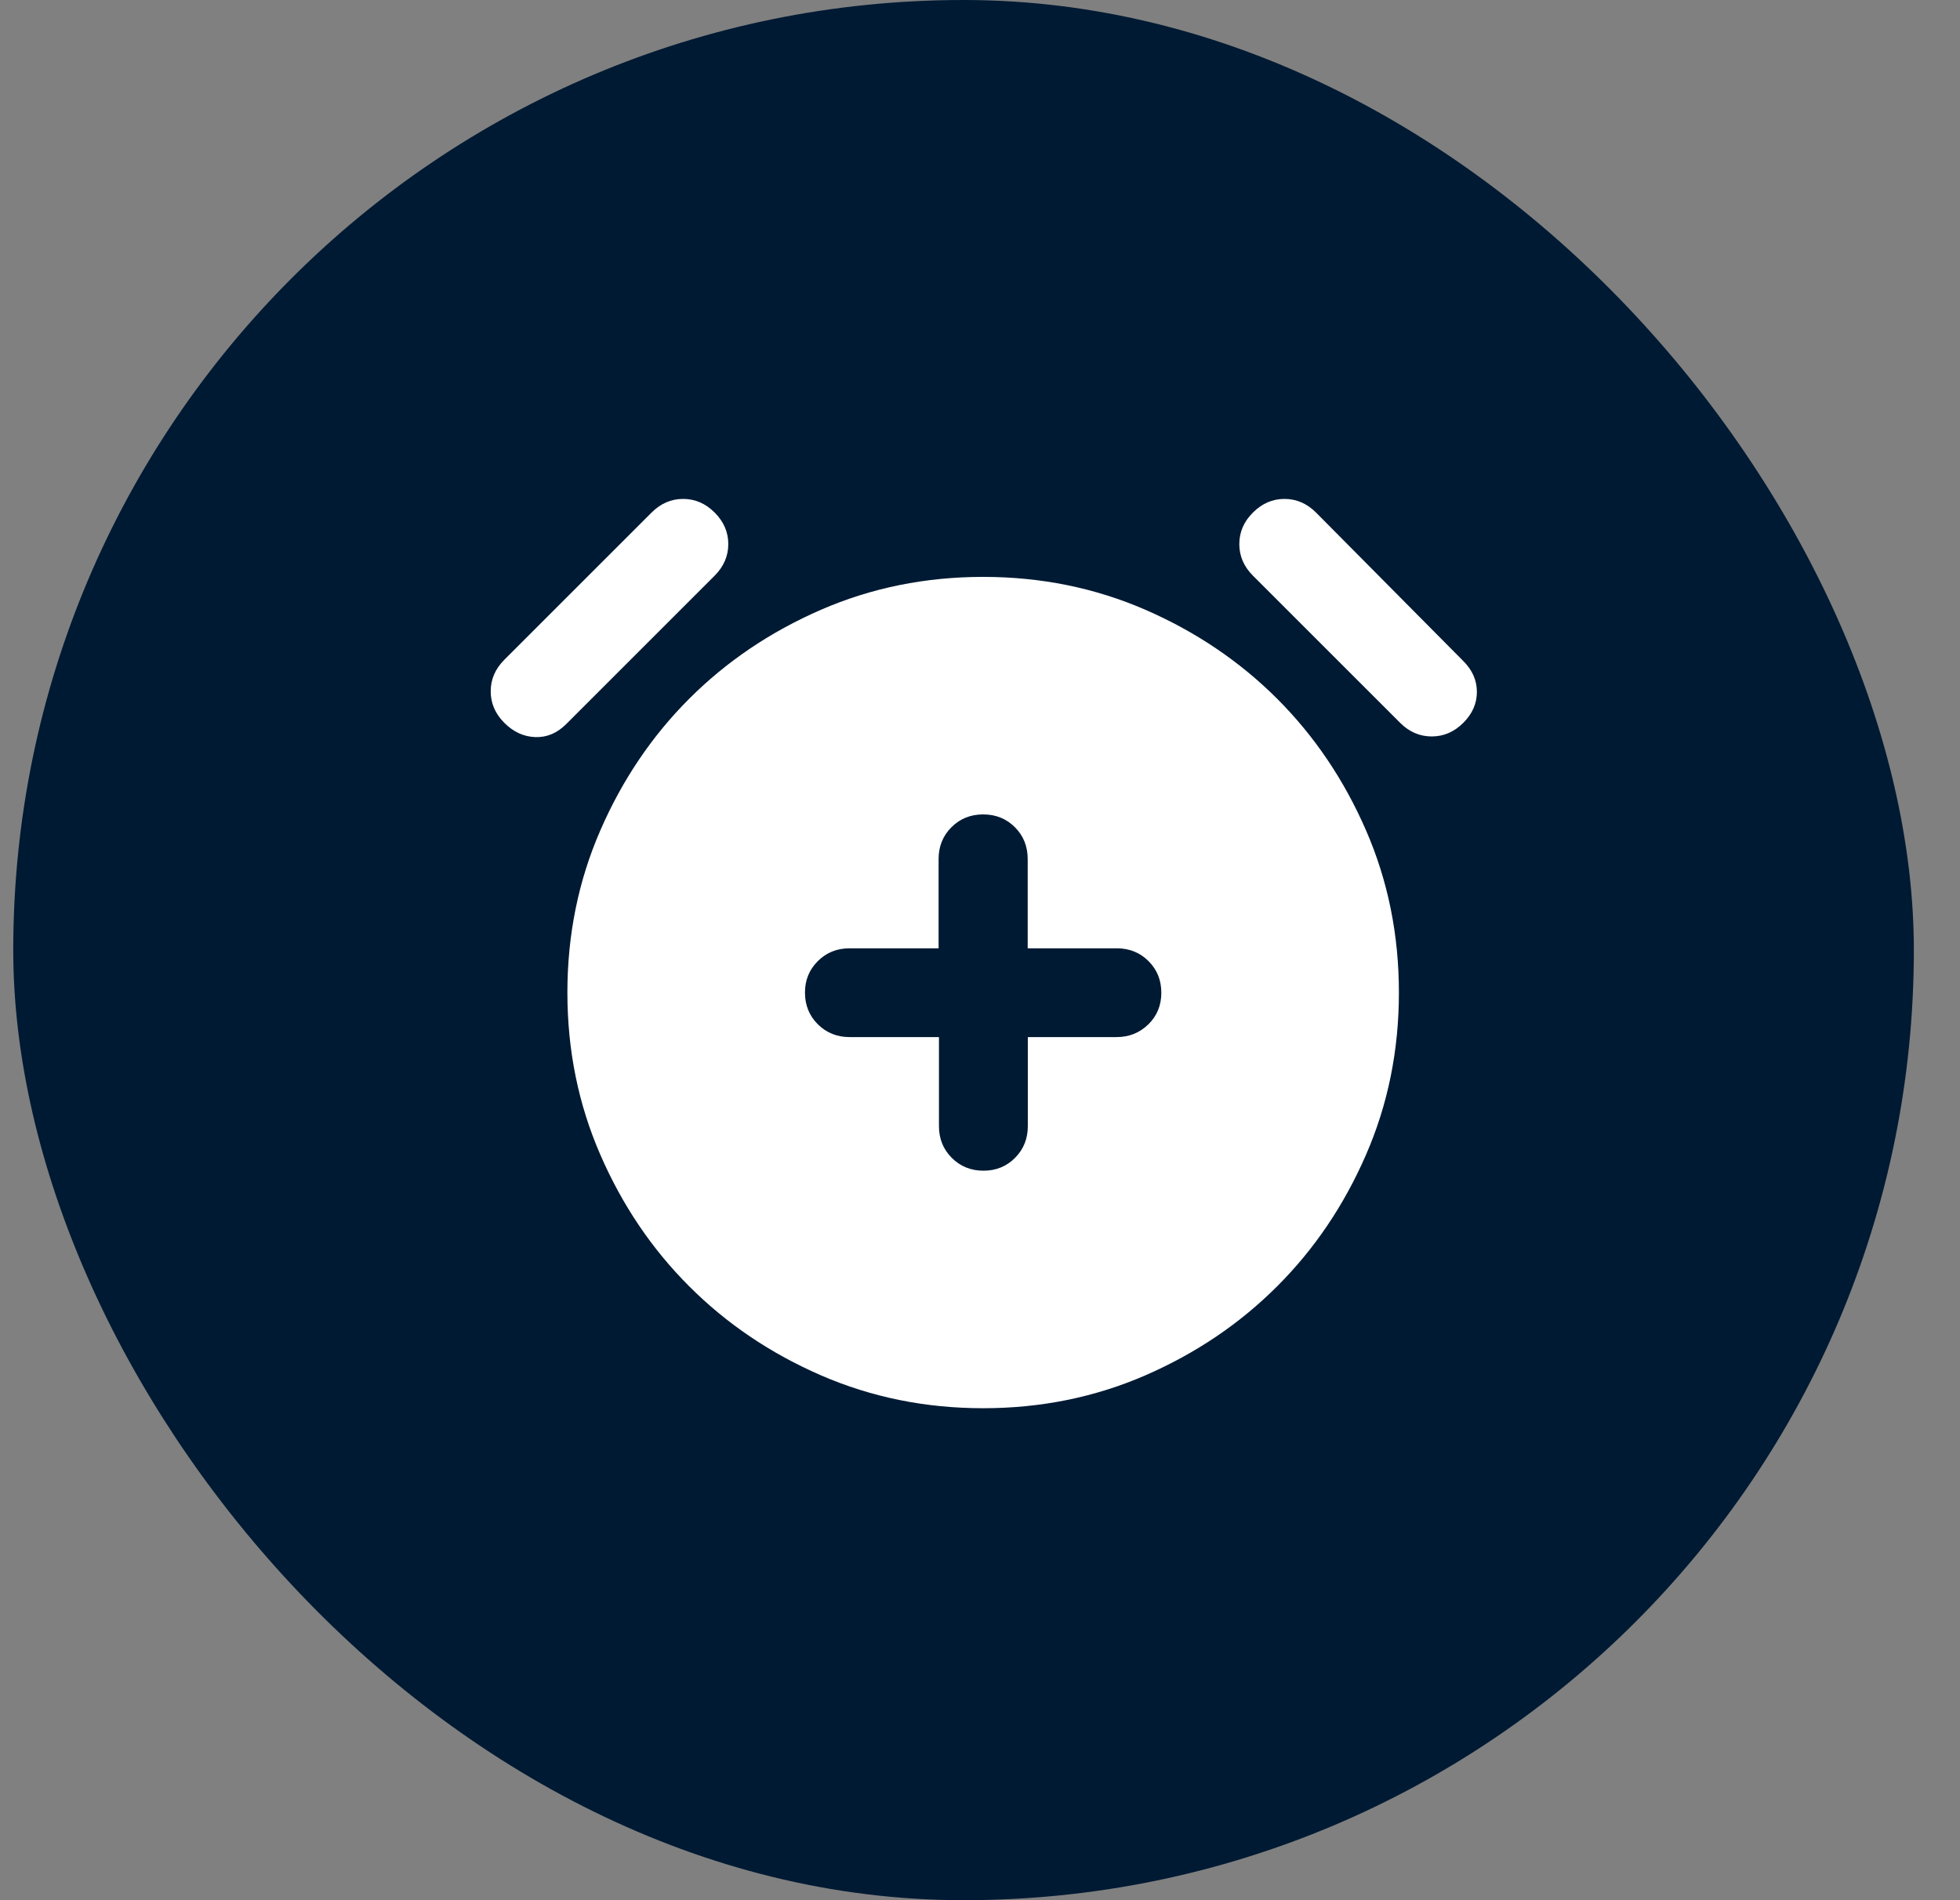
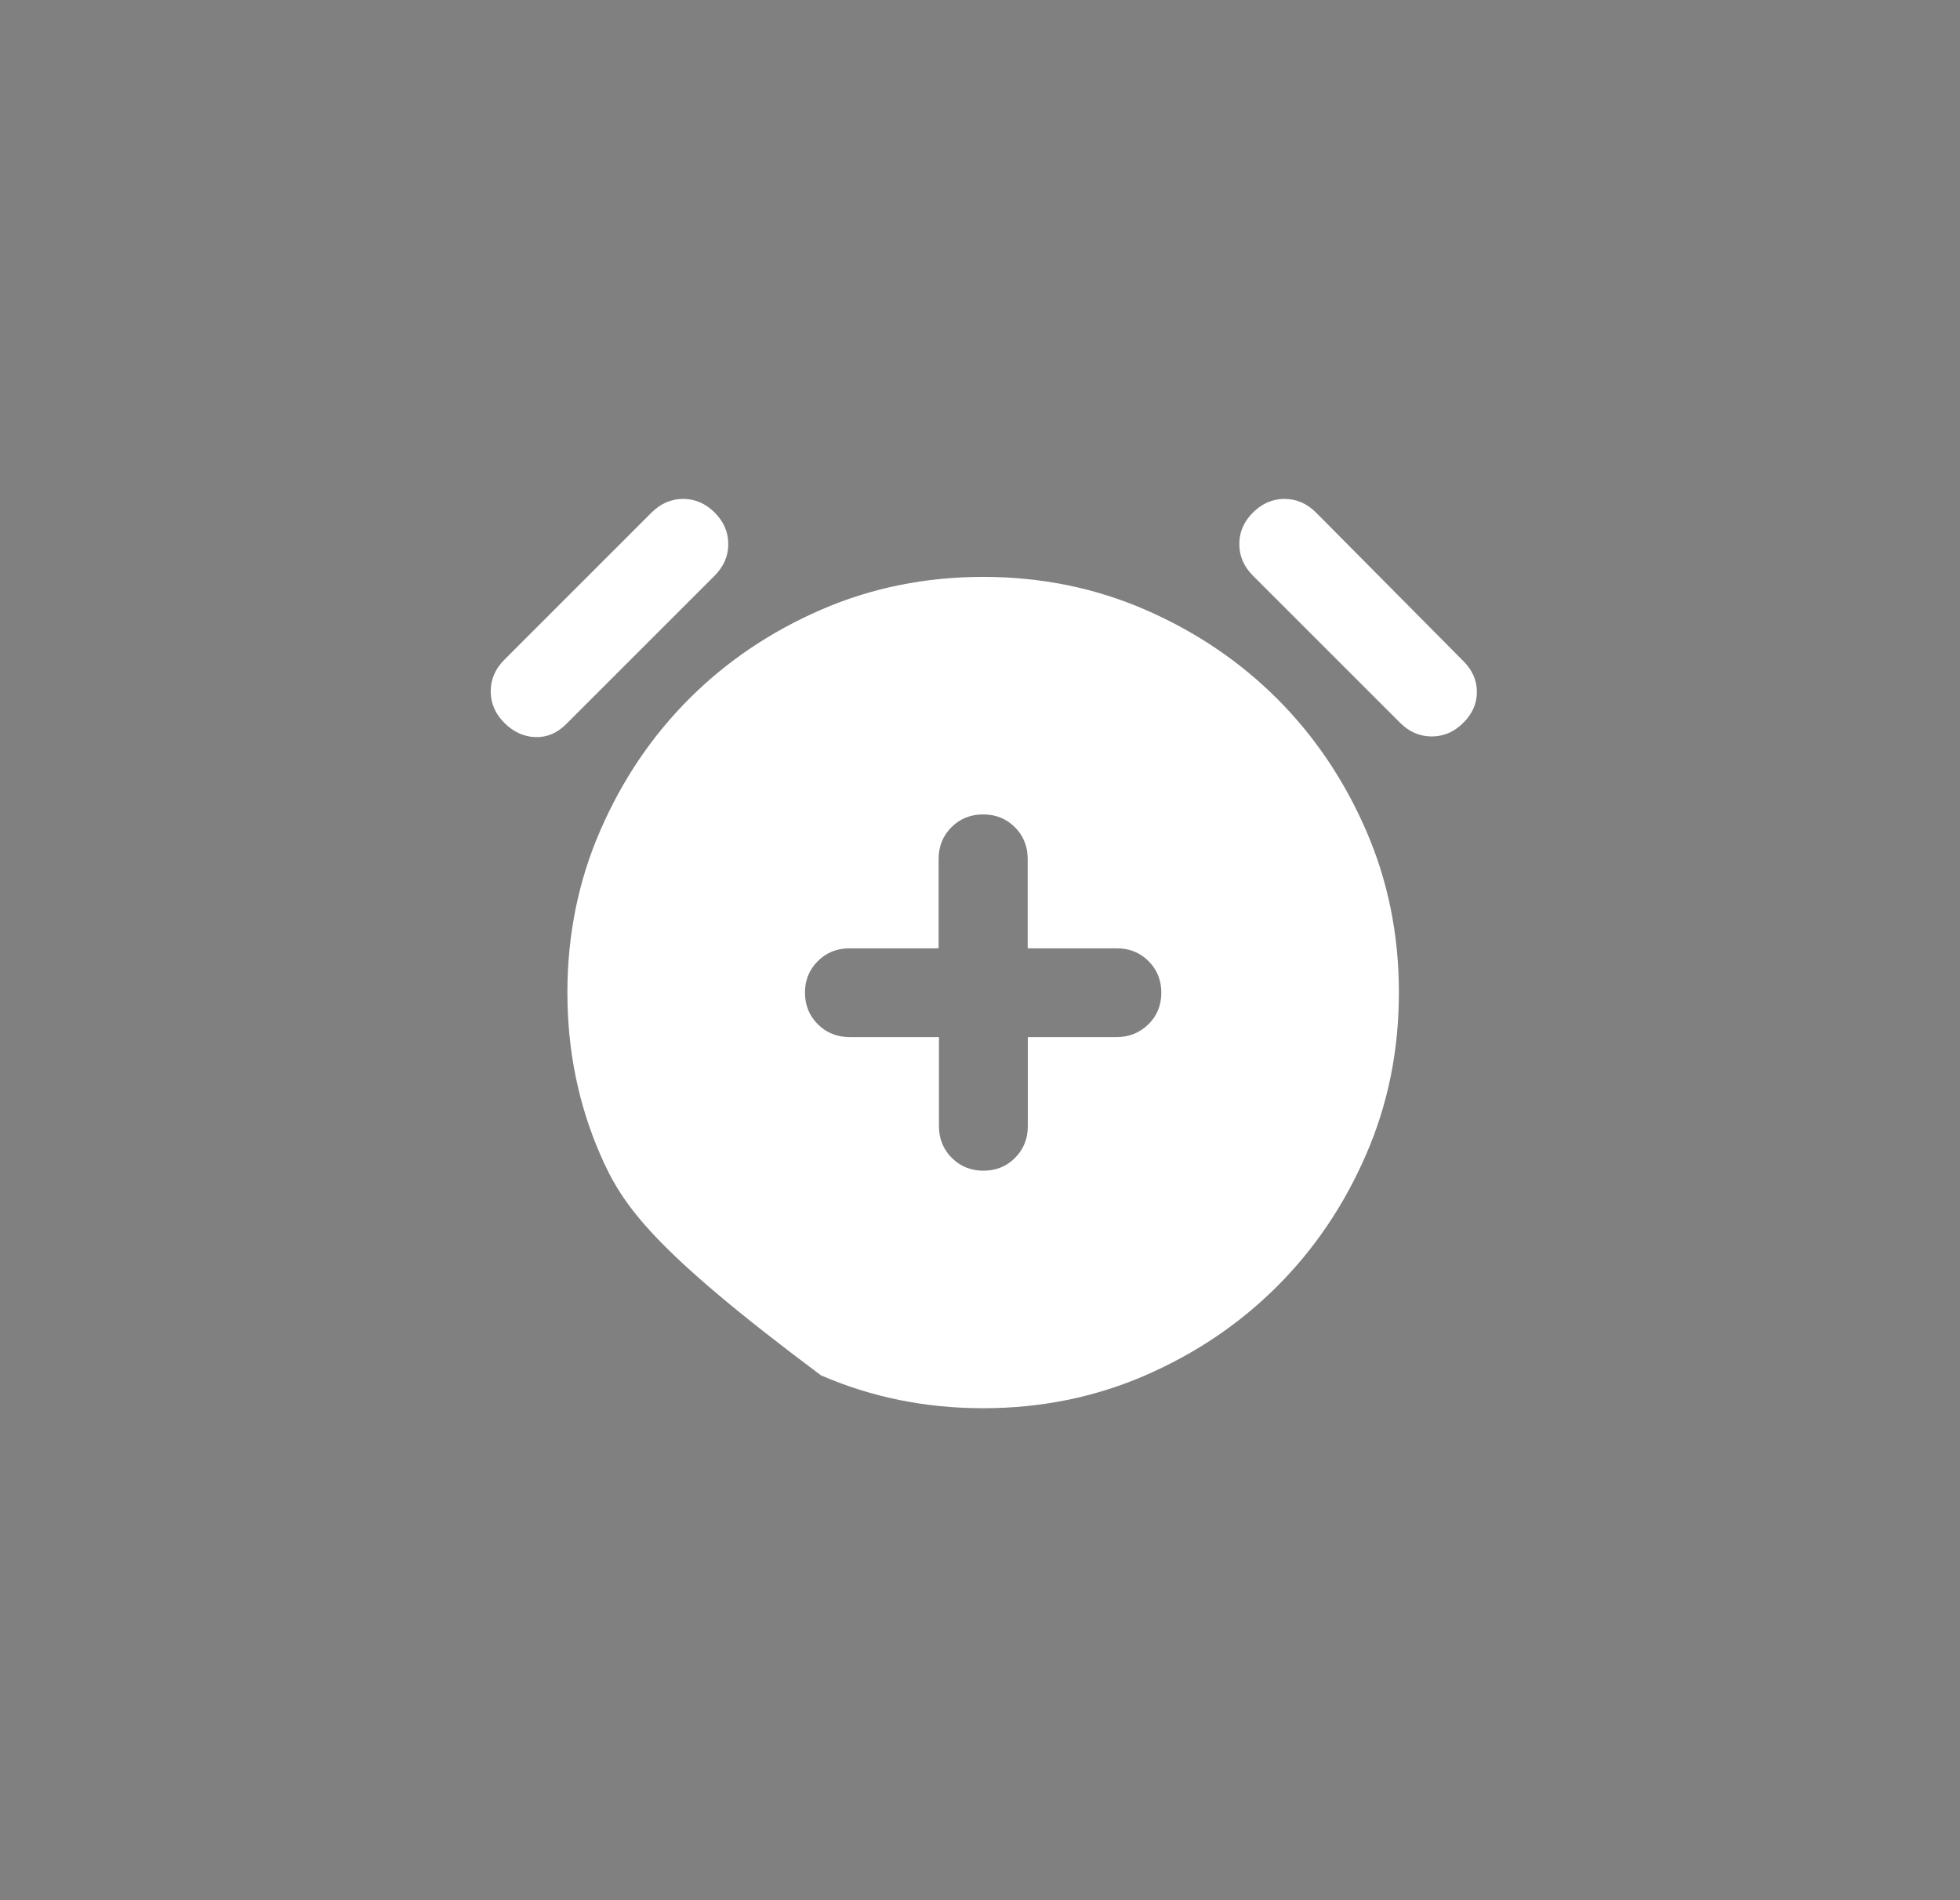
<svg xmlns="http://www.w3.org/2000/svg" width="33" height="32" viewBox="0 0 33 32" fill="none">
  <rect x="0" y="0" width="33" height="32" fill="#808080" stroke="none" />
-   <rect x="0.223" width="32" height="32" rx="16" fill="#001A33" />
  <mask id="mask0_504_10462" style="mask-type:alpha" maskUnits="userSpaceOnUse" x="6" y="5" width="21" height="21">
    <rect x="6.555" y="5.715" width="20" height="20" fill="#D9D9D9" />
  </mask>
  <g mask="url(#mask0_504_10462)">
-     <path d="M15.809 17.465V18.965C15.809 19.177 15.881 19.355 16.025 19.499C16.169 19.643 16.347 19.715 16.558 19.715C16.77 19.715 16.947 19.643 17.09 19.499C17.233 19.355 17.305 19.177 17.305 18.965V17.465H18.799C19.01 17.465 19.189 17.393 19.335 17.25C19.48 17.108 19.553 16.93 19.553 16.719C19.553 16.508 19.482 16.33 19.338 16.186C19.194 16.042 19.016 15.97 18.803 15.97H17.303V14.466C17.303 14.254 17.232 14.075 17.088 13.931C16.944 13.787 16.766 13.715 16.553 13.715C16.341 13.715 16.163 13.787 16.019 13.931C15.875 14.075 15.803 14.254 15.803 14.466V15.97H14.303C14.091 15.97 13.913 16.042 13.769 16.186C13.625 16.33 13.553 16.506 13.553 16.715C13.553 16.927 13.625 17.105 13.769 17.249C13.914 17.393 14.092 17.465 14.305 17.465H15.809ZM16.553 23.715C15.581 23.715 14.671 23.53 13.822 23.161C12.972 22.791 12.233 22.292 11.605 21.663C10.976 21.035 10.477 20.296 10.108 19.447C9.738 18.598 9.553 17.687 9.553 16.715C9.553 15.743 9.738 14.832 10.108 13.983C10.477 13.134 10.976 12.395 11.605 11.766C12.233 11.138 12.972 10.639 13.822 10.269C14.671 9.9 15.581 9.715 16.553 9.715C17.526 9.715 18.436 9.9 19.285 10.269C20.134 10.639 20.873 11.138 21.502 11.766C22.131 12.395 22.63 13.134 22.999 13.983C23.369 14.832 23.553 15.743 23.553 16.715C23.553 17.687 23.369 18.598 22.999 19.447C22.63 20.296 22.131 21.035 21.502 21.663C20.873 22.292 20.134 22.791 19.285 23.161C18.436 23.53 17.526 23.715 16.553 23.715ZM8.491 12.173C8.338 12.02 8.262 11.843 8.262 11.642C8.262 11.441 8.338 11.264 8.491 11.111L10.97 8.632C11.123 8.479 11.3 8.402 11.501 8.402C11.703 8.402 11.88 8.479 12.033 8.632C12.185 8.784 12.262 8.961 12.262 9.163C12.262 9.364 12.185 9.541 12.033 9.694L9.533 12.194C9.38 12.347 9.206 12.42 9.012 12.413C8.817 12.406 8.644 12.326 8.491 12.173ZM24.637 12.173C24.484 12.326 24.307 12.402 24.105 12.402C23.904 12.402 23.727 12.326 23.574 12.173L21.095 9.694C20.942 9.541 20.866 9.364 20.866 9.163C20.866 8.961 20.942 8.784 21.095 8.632C21.248 8.479 21.425 8.402 21.626 8.402C21.828 8.402 22.005 8.479 22.158 8.632L24.637 11.132C24.79 11.284 24.866 11.458 24.866 11.652C24.866 11.847 24.79 12.02 24.637 12.173Z" fill="white" />
+     <path d="M15.809 17.465V18.965C15.809 19.177 15.881 19.355 16.025 19.499C16.169 19.643 16.347 19.715 16.558 19.715C16.77 19.715 16.947 19.643 17.09 19.499C17.233 19.355 17.305 19.177 17.305 18.965V17.465H18.799C19.01 17.465 19.189 17.393 19.335 17.25C19.48 17.108 19.553 16.93 19.553 16.719C19.553 16.508 19.482 16.33 19.338 16.186C19.194 16.042 19.016 15.97 18.803 15.97H17.303V14.466C17.303 14.254 17.232 14.075 17.088 13.931C16.944 13.787 16.766 13.715 16.553 13.715C16.341 13.715 16.163 13.787 16.019 13.931C15.875 14.075 15.803 14.254 15.803 14.466V15.97H14.303C14.091 15.97 13.913 16.042 13.769 16.186C13.625 16.33 13.553 16.506 13.553 16.715C13.553 16.927 13.625 17.105 13.769 17.249C13.914 17.393 14.092 17.465 14.305 17.465H15.809ZM16.553 23.715C15.581 23.715 14.671 23.53 13.822 23.161C10.976 21.035 10.477 20.296 10.108 19.447C9.738 18.598 9.553 17.687 9.553 16.715C9.553 15.743 9.738 14.832 10.108 13.983C10.477 13.134 10.976 12.395 11.605 11.766C12.233 11.138 12.972 10.639 13.822 10.269C14.671 9.9 15.581 9.715 16.553 9.715C17.526 9.715 18.436 9.9 19.285 10.269C20.134 10.639 20.873 11.138 21.502 11.766C22.131 12.395 22.63 13.134 22.999 13.983C23.369 14.832 23.553 15.743 23.553 16.715C23.553 17.687 23.369 18.598 22.999 19.447C22.63 20.296 22.131 21.035 21.502 21.663C20.873 22.292 20.134 22.791 19.285 23.161C18.436 23.53 17.526 23.715 16.553 23.715ZM8.491 12.173C8.338 12.02 8.262 11.843 8.262 11.642C8.262 11.441 8.338 11.264 8.491 11.111L10.97 8.632C11.123 8.479 11.3 8.402 11.501 8.402C11.703 8.402 11.88 8.479 12.033 8.632C12.185 8.784 12.262 8.961 12.262 9.163C12.262 9.364 12.185 9.541 12.033 9.694L9.533 12.194C9.38 12.347 9.206 12.42 9.012 12.413C8.817 12.406 8.644 12.326 8.491 12.173ZM24.637 12.173C24.484 12.326 24.307 12.402 24.105 12.402C23.904 12.402 23.727 12.326 23.574 12.173L21.095 9.694C20.942 9.541 20.866 9.364 20.866 9.163C20.866 8.961 20.942 8.784 21.095 8.632C21.248 8.479 21.425 8.402 21.626 8.402C21.828 8.402 22.005 8.479 22.158 8.632L24.637 11.132C24.79 11.284 24.866 11.458 24.866 11.652C24.866 11.847 24.79 12.02 24.637 12.173Z" fill="white" />
  </g>
</svg>